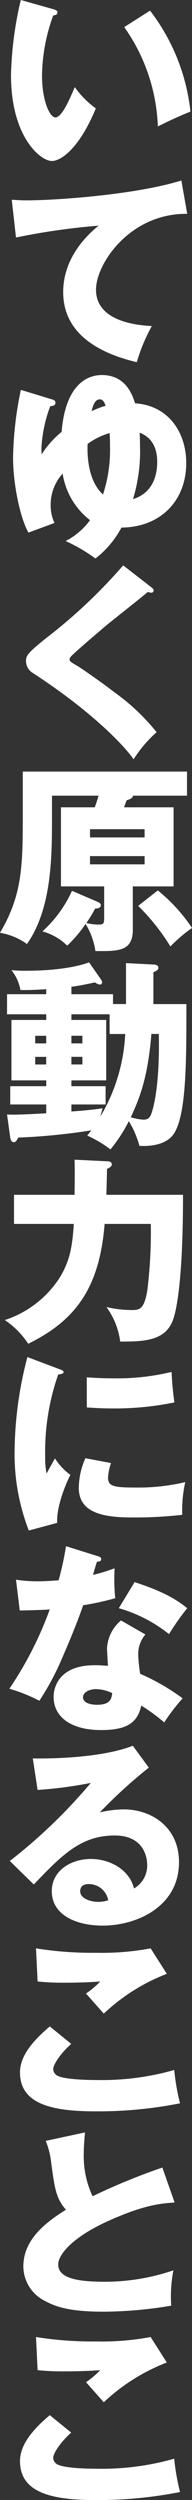
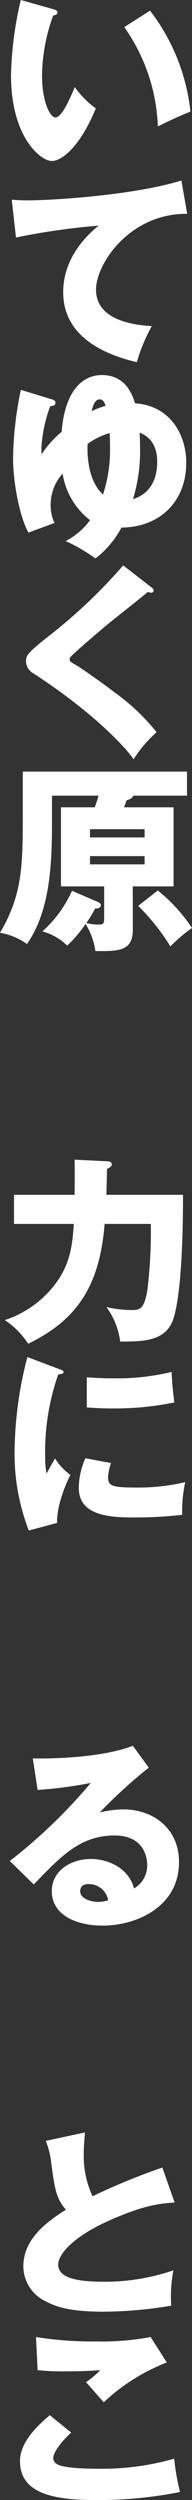
<svg xmlns="http://www.w3.org/2000/svg" width="27.259" height="353.631" viewBox="0 0 27.259 353.631">
  <rect x="0" y="0" width="27.259" height="353.631" fill="#333333" stroke="none" />
  <g transform="translate(-705.281 -496.306)">
    <path d="M117.4,436.109c.256.085.569.17.569.426,0,.369-.341.426-.6.454a25.412,25.412,0,0,0-1.589,8.547c0,3.464,1.078,5.878,1.9,5.878.909,0,1.988-2.5,2.754-4.288a12.9,12.9,0,0,0,2.982,3.009c-2.272,5.509-4.856,7.44-6.247,7.44-1.59,0-5.793-3.378-5.793-12.153a50.687,50.687,0,0,1,1.391-10.62Zm13.715.2a28.318,28.318,0,0,1,5.736,14.283c-1.675.652-3.691,1.619-4.628,2.1a25.858,25.858,0,0,0-4.77-14.056Z" transform="translate(595.467 61.503)" fill="#fff" />
    <path d="M136.451,478.18c-8.121-.085-12.948,7.043-12.948,10.734,0,4.714,6.417,5.055,7.922,5.14a24.937,24.937,0,0,0-2.13,5.111c-4.969-1.164-10.45-3.8-10.45-9.91,0-5.224,3.919-8.49,5.026-9.4a96.025,96.025,0,0,0-11.727,1.675l-.6-5.338c.625.028,1.221.085,2.13.085,4.174,0,15.5-.8,21.95-2.811Z" transform="translate(595.408 48.371)" fill="#fff" />
    <path d="M117.231,518.549c.312.085.6.17.6.51,0,.4-.369.455-.738.483a19.759,19.759,0,0,0-1.249,5.849c0,.312,0,.568.028.965a13.552,13.552,0,0,1,2.839-3.18c.483-6.077,3.152-8.036,5.708-8.036,3.464,0,4.373,2.924,4.714,4,4.884.313,7.269,4.288,7.269,8.434,0,5.309-3.606,9.086-9.2,9.143a13.657,13.657,0,0,1-3.691,4.372,23.763,23.763,0,0,0-4.231-2.47,9.839,9.839,0,0,0,3.464-2.953,10.288,10.288,0,0,1-3.89-6.588,6.554,6.554,0,0,0-1.7,4.4,5.841,5.841,0,0,0,.54,2.584l-3.692,1.363c-1.192-2.073-2.186-6.928-2.186-10.563a49.589,49.589,0,0,1,1.107-9.626Zm8.348,6.559c0-.909-.028-1.334-.057-1.76a9.954,9.954,0,0,0-3.124,1.534c-.028.681-.227,4.968,2.186,7.155A20.2,20.2,0,0,0,125.578,525.107Zm-.625-5.622c-.085-.256-.284-.909-.823-.909-.738,0-.994.994-1.164,1.675A12.242,12.242,0,0,1,124.953,519.485Zm7.326,7.922c0-1.9-.71-3.435-2.5-4.117.028.426.057.937.057,1.817a23.292,23.292,0,0,1-.994,7.582C131.768,531.78,132.28,529.168,132.28,527.407Z" transform="translate(595.32 34.217)" fill="#fff" />
    <path d="M132.434,559.033c.17.142.284.256.284.426a.3.3,0,0,1-.341.312,1.685,1.685,0,0,1-.483-.114c-.568.54-5.2,4.146-6.162,4.969-1.306,1.107-2.9,2.47-3.947,3.407-.909.823-.994.936-.994,1.164,0,.284.114.369,1.221.994.085.057,2.7,1.789,5.253,3.748a29.855,29.855,0,0,1,5.878,5.566,17.892,17.892,0,0,0-3.265,3.833c-1.249-1.846-5.935-6.786-14.311-12.209a1.983,1.983,0,0,1-.965-1.675c0-.738.113-1.079,2.981-3.351A75.027,75.027,0,0,0,128.4,555.91Z" transform="translate(594.371 20.371)" fill="#fff" />
    <path d="M127.866,622.453c0,3.067-2.073,3.038-5.31,3.01a10.076,10.076,0,0,0-1.391-3.833,18.709,18.709,0,0,1-2.612,3.067,8.108,8.108,0,0,0-3.521-2.016,17.248,17.248,0,0,0,4.2-5.736l3.578,1.533c.369.17.511.284.511.511,0,.256-.256.483-.8.454a17.14,17.14,0,0,1-1.249,2.044,6.246,6.246,0,0,0,1.761.227c.71,0,.767-.17.767-1.022V616.32h-6.133V605.132h4.8c.085-.255.256-.681.54-1.647h-6.616v2.868c0,5.737,0,13.034-3.549,18.116a9.223,9.223,0,0,0-3.833-1.59c3.152-5.282,3.237-9.484,3.237-16.469v-6.332h23.312v3.407h-7.667c0,.4-.71.6-.909.654-.17.482-.227.653-.369.993h7.042V616.32h-5.793Zm-6.077-13.061h7.752v-1.165h-7.752Zm7.752,2.641h-7.752V613.2h7.752Zm1.874,4.855a23.84,23.84,0,0,1,4.856,5.31,21.018,21.018,0,0,0-3.067,2.612,30.436,30.436,0,0,0-4.572-5.736Z" transform="translate(596.27 5.369)" fill="#fff" />
-     <path d="M127.412,646.839v-5.793l3.89.2c.454.028.71.142.71.483,0,.255-.312.454-.71.6v4.515h4.685c0,8.689,0,16.639-2.158,18.8-1.306,1.306-3.578,1.306-4.515,1.249a13.311,13.311,0,0,0-1.5-3.493,21.4,21.4,0,0,1-2.612,4,16.513,16.513,0,0,0-3.294-1.959c.085-.114.369-.454.568-.738a88.8,88.8,0,0,1-10.364,1.022c-.142.255-.312.653-.624.653s-.454-.313-.511-.653l-.454-3.266c1.05.057,2.441,0,5.565-.17v-1.249h-5.111v-2.584h5.111v-.824h-4.941v-8.547h4.941v-.8h-5.565v-2.839h5.565v-.711c-1.477.085-2.357.142-3.663.114a6.378,6.378,0,0,0-1.278-2.811,18.153,18.153,0,0,0,2.186.085c5.168,0,8.121-.88,8.831-1.192l1.7,2.441a.67.67,0,0,1,.142.369c0,.142-.057.341-.284.341a1.34,1.34,0,0,1-.71-.312c-1.42.312-2.3.483-3.351.625v1.051h5.906v1.391Zm-11.33,5.566v-1.079h-1.561V652.4Zm-1.561,1.9v1.079h1.561v-1.079Zm10.562-6.02H119.66v.8H124.6v8.547H119.66v.824h4.856v2.584H119.66v.994c1.562-.114,3.18-.255,4.43-.455-.114.37-.17.625-.312,1.165A25.187,25.187,0,0,0,127.3,651.07h-2.215Zm-3.862,4.117v-1.079H119.66V652.4Zm-1.562,1.9v1.079h1.562v-1.079Zm11.358-3.237c-.511,6.219-1.675,9.087-2.925,11.784a8.013,8.013,0,0,0,1.789.341c.681,0,.994-.256,1.278-1.306.852-2.954.994-7.7.909-10.819Z" transform="translate(595.758 -8.507)" fill="#fff" />
    <path d="M124.553,683.436c.256,0,.681.057.681.426,0,.256-.2.426-.681.653,0,.4-.085,3.493-.085,3.662h10.876c0,11.018-.767,15.561-1.306,17.35-.994,3.379-4.259,3.407-7.61,3.407a10.492,10.492,0,0,0-1.959-4.883,15.791,15.791,0,0,0,3.663.425c1.107,0,1.732-.2,2.158-2.868a67.643,67.643,0,0,0,.483-9.313h-6.559c-.71,8.859-3.975,13.6-10.847,16.951a11.924,11.924,0,0,0-3.322-3.351,14.723,14.723,0,0,0,7.638-5.764c1.647-2.527,1.959-4.8,2.158-7.837h-8.49v-4.118h8.6c.028-2.81.028-3.321,0-4.968Z" transform="translate(595.919 -22.865)" fill="#fff" />
    <path d="M118.34,727.132c.54.2.767.283.767.483,0,.256-.569.313-.767.341a32.976,32.976,0,0,0-1.846,11.727,9.877,9.877,0,0,0,.2,2.272c.171-.312.852-1.561,1.193-2.13a8.33,8.33,0,0,0,2.186,2.329c-.71,1.334-2.016,4.628-1.873,6.786l-4.032,1.079a29.916,29.916,0,0,1-2.017-11.358,53.871,53.871,0,0,1,1.817-13.176Zm7.5,13.345a7.713,7.713,0,0,0-.426,2.016c0,1.249.681,1.449,3.947,1.449a28.927,28.927,0,0,0,7.014-.767,18.871,18.871,0,0,0-.426,4.628,60.239,60.239,0,0,1-7.184.369c-4.231,0-7.5-.738-7.5-4.2a10.519,10.519,0,0,1,.937-4.175ZM122.4,728.352c.852.057,1.988.143,3.691.143a32.947,32.947,0,0,0,8.348-.909,42.723,42.723,0,0,0,.4,4.316,42.235,42.235,0,0,1-8.746.852c-1.675,0-2.783-.085-3.691-.142Z" transform="translate(595.203 -37.223)" fill="#fff" />
-     <path d="M111.97,770.738a20.3,20.3,0,0,0,3.152.227c.823,0,1.675-.057,2.9-.142A43.888,43.888,0,0,0,119.068,766l4.458,1.391c.4.113.54.227.54.454,0,.341-.454.341-.6.341-.085.2-.454,1.505-.568,1.874a24.432,24.432,0,0,0,3.067-.937,29.994,29.994,0,0,0,.085,4.231,37.688,37.688,0,0,1-4.543.994c-.4,1.164-1.363,3.776-2.9,7.269a37.783,37.783,0,0,1-3.322,6.246,22.591,22.591,0,0,0-4.259-1.7,50.9,50.9,0,0,0,5.735-11.216c-.653.057-3.378.143-4.259.143Zm18.371,7.751a4.215,4.215,0,0,0-1.022,2.783,20.152,20.152,0,0,0,.284,2.783,30.342,30.342,0,0,1,6.02,3.464,28.311,28.311,0,0,0-2.612,3.407,25.348,25.348,0,0,0-3.265-2.385c-.54,2.669-2.414,3.464-5.679,3.464-4.515,0-6.758-2.016-6.758-4.685,0-.54.114-4.486,5.849-4.486.8,0,1.363.057,1.874.085-.028-.2-.142-2.243-.142-2.47a5.526,5.526,0,0,1,1.988-3.947Zm-7.042,7.724c-.8,0-1.817.4-1.817,1.164,0,.682.823,1.051,2.016,1.051,1.931,0,2.044-.937,2.13-1.647A5.519,5.519,0,0,0,123.3,786.213Zm5.509-15.135c4.515,1.477,6.19,2.669,7.468,3.691a36.572,36.572,0,0,0-2.584,3.663,20.364,20.364,0,0,0-7.127-3.663Z" transform="translate(595.583 -50.983)" fill="#fff" />
    <path d="M130.853,811.839a69.878,69.878,0,0,0-6.957,6.332,15.4,15.4,0,0,1,3.407-.426c3.862,0,7.837,2.442,7.837,7.468,0,6.247-5.935,8.972-10.847,8.972-3.663,0-7.212-1.448-7.212-4.883,0-2.811,2.612-4.543,5.566-4.543,2.669,0,5.452,1.5,6.105,4.174a3.754,3.754,0,0,0,1.874-3.35c0-.682-.227-4.146-4.628-4.146-4.8,0-7.525,2.811-11.472,6.929l-3.407-3.322A75.271,75.271,0,0,0,122.619,814a58.842,58.842,0,0,1-7.553.994l-.681-4.458c1.107.028,9.314.114,14.2-1.789Zm-8.547,16.469c-.965,0-1.193.54-1.193,1.022,0,1.079,1.59,1.5,2.556,1.5a4.728,4.728,0,0,0,1.42-.226A2.788,2.788,0,0,0,122.306,828.309Z" transform="translate(595.554 -65.501)" fill="#fff" />
-     <path d="M120.581,865.654c-1.533,1.364-2.556,2.925-2.556,3.578a1.1,1.1,0,0,0,.569.909c1.05.569,4.315.625,5.65.625a37.459,37.459,0,0,0,10.961-1.42,32.228,32.228,0,0,0,.823,4.714,60.085,60.085,0,0,1-12.04,1.136c-6.5,0-10.676-1.193-10.676-5.509,0-2.442,1.987-4.6,4.23-6.5Zm13.573-9.909a27.375,27.375,0,0,0-8.945,5.622c-.057-.057-.312-.34-2.527-2.839a11.619,11.619,0,0,0,2.016-1.7c-.71.058-2.47.171-5.054.171a35.017,35.017,0,0,1-3.833-.171l-.227-4.685a50.193,50.193,0,0,0,8.575.625,37.4,37.4,0,0,0,7.7-.625Z" transform="translate(594.809 -80.24)" fill="#fff" />
    <path d="M135.509,901.484c-2.016.142-4.4.341-9.541,2.669-5,2.272-6.985,4.714-6.985,6.1,0,2.045,3.038,2.442,6.645,2.442a30.2,30.2,0,0,0,9.711-1.618,19.3,19.3,0,0,0-.312,5,59.294,59.294,0,0,1-9.6.852c-4.941,0-6.872-.739-8.292-1.505a5.489,5.489,0,0,1-3.1-4.884c0-3.862,3.237-6.275,6.048-8.036-1.42-1.59-1.619-3.1-2.1-6.7a11.665,11.665,0,0,0-.767-3.038l5.566-1.193c-.114,1.448-.17,2.073-.17,2.981a13.416,13.416,0,0,0,1.249,6.048,89.84,89.84,0,0,1,9.91-4.06Z" transform="translate(594.561 -93.634)" fill="#fff" />
    <path d="M120.581,948.915c-1.533,1.364-2.556,2.925-2.556,3.578a1.1,1.1,0,0,0,.569.909c1.05.569,4.315.625,5.65.625a37.477,37.477,0,0,0,10.961-1.42,32.247,32.247,0,0,0,.823,4.714,60.041,60.041,0,0,1-12.04,1.136c-6.5,0-10.676-1.193-10.676-5.508,0-2.443,1.987-4.6,4.23-6.5ZM134.154,939a27.386,27.386,0,0,0-8.945,5.622c-.057-.057-.312-.341-2.527-2.84a11.617,11.617,0,0,0,2.016-1.7c-.71.057-2.47.171-5.054.171a35.081,35.081,0,0,1-3.833-.171l-.227-4.685a50.143,50.143,0,0,0,8.575.625,37.387,37.387,0,0,0,7.7-.625Z" transform="translate(594.809 -108.518)" fill="#fff" />
  </g>
</svg>